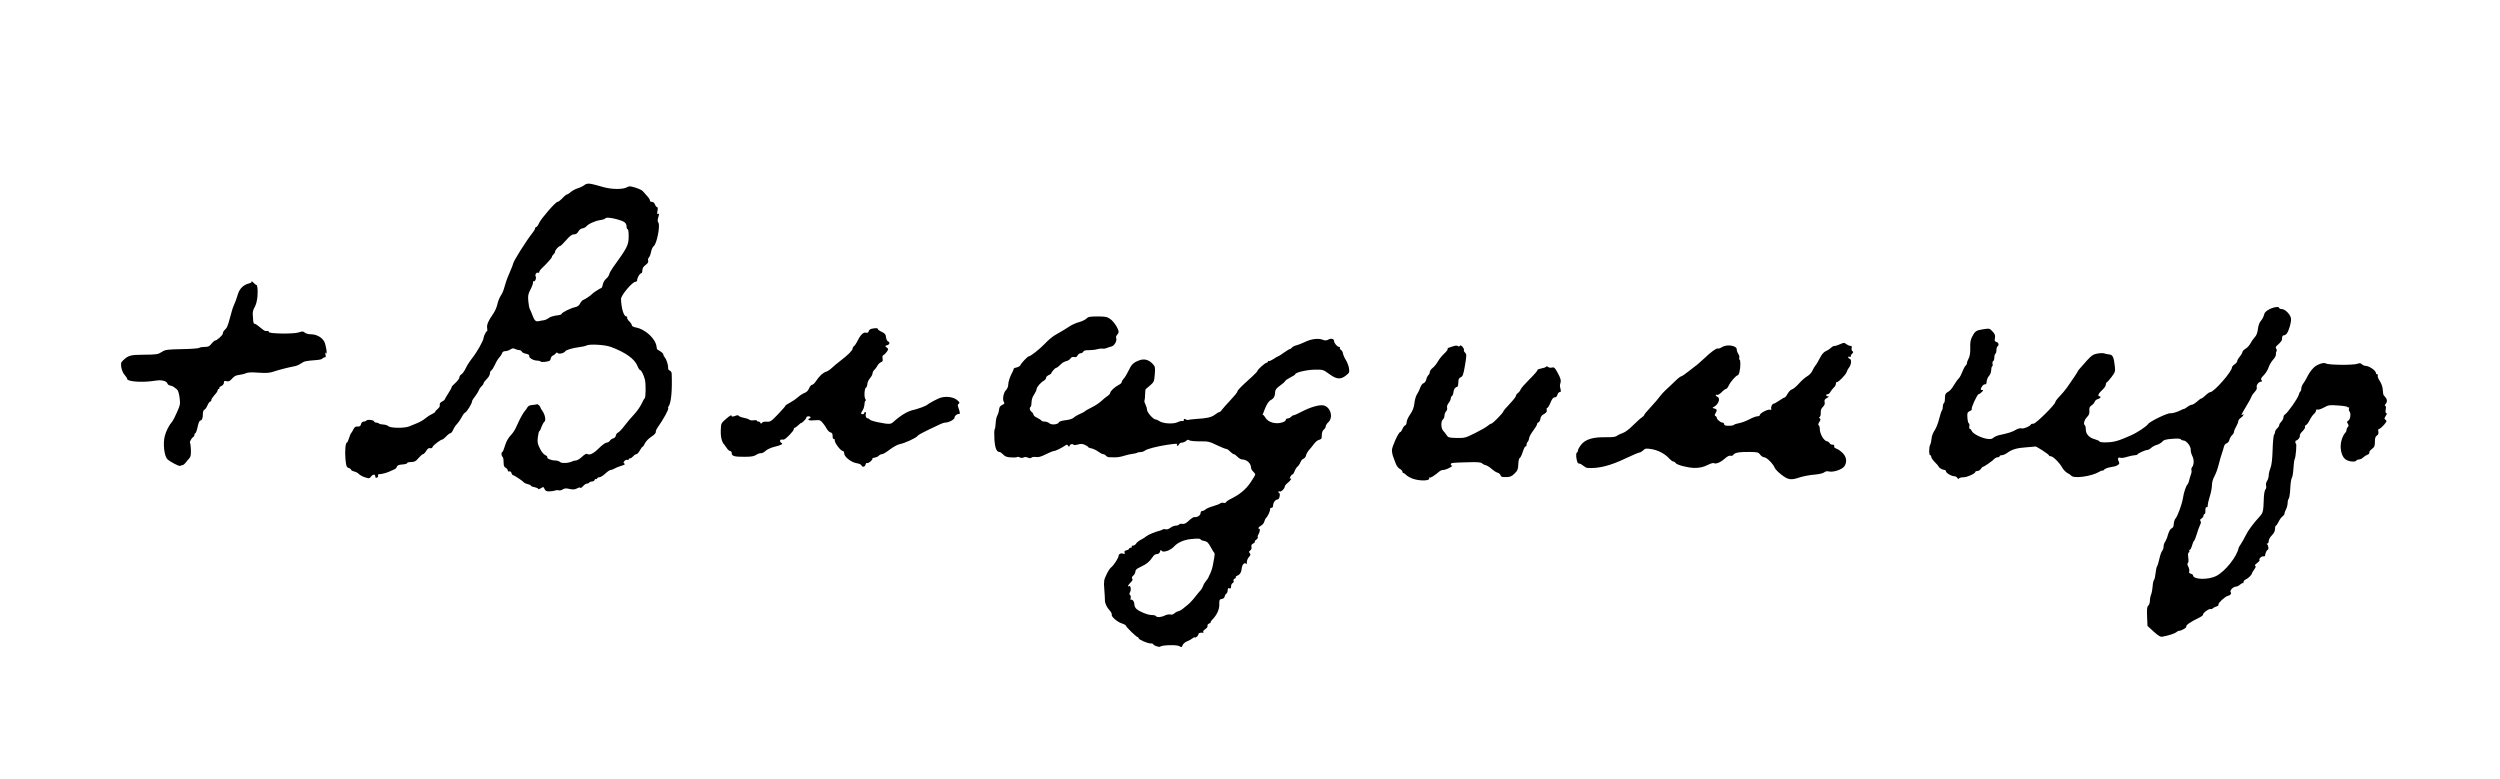
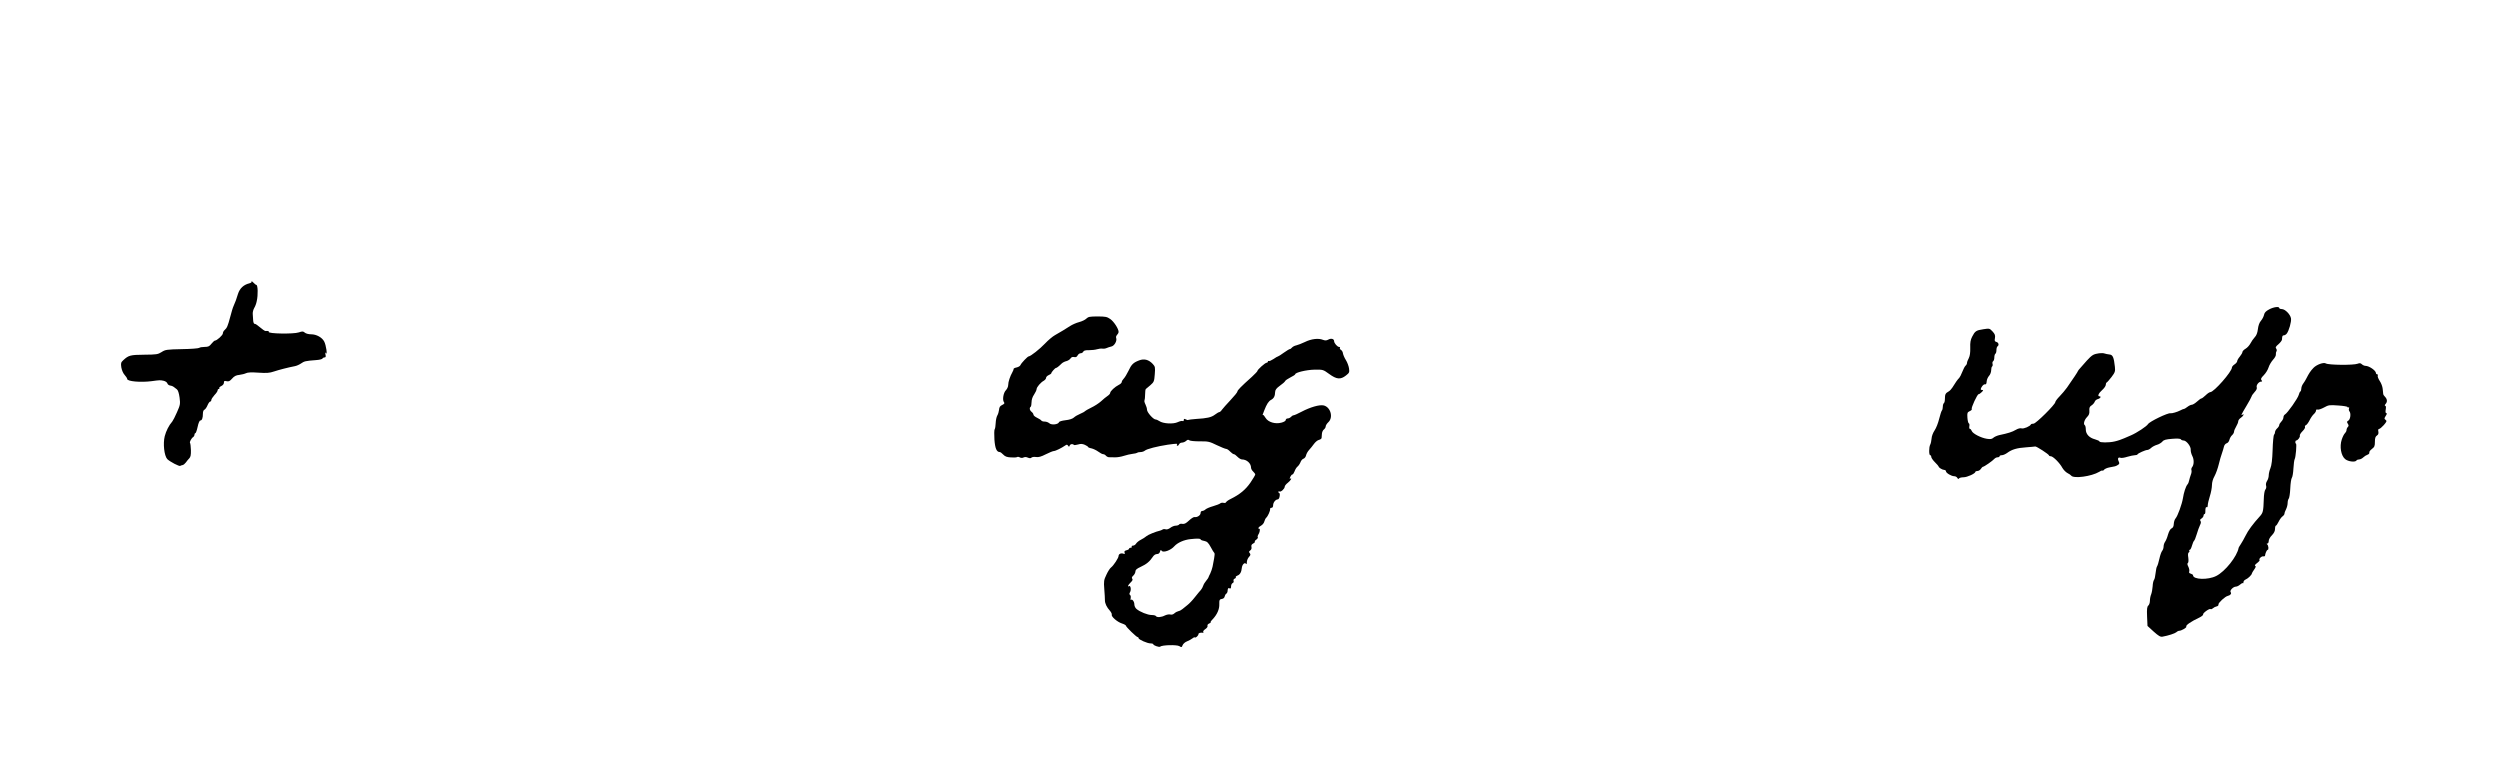
<svg xmlns="http://www.w3.org/2000/svg" version="1.0" width="2378pt" height="741pt" viewBox="0 0 2378 741" preserveAspectRatio="xMidYMid meet">
  <g transform="translate(0,741) scale(0.1,-0.1)" fill="#000000" stroke="none">
-     <path d="M5585 5662 c-11 -2 -27 -11 -36 -19 -9 -7 -33 -18 -53 -24 -19 -5 -49 -21 -65 -34 -16 -14 -33 -25 -38 -25 -5 0 -16 -8 -25 -17 -37 -38 -55 -53 -65 -53 -18 0 -156 -159 -175 -201 -9 -22 -22 -39 -28 -39 -5 0 -10 -6 -10 -12 0 -7 -10 -24 -21 -38 -61 -76 -187 -276 -188 -298 -1 -8 -14 -41 -29 -75 -16 -34 -37 -89 -46 -122 -22 -74 -22 -73 -46 -113 -11 -18 -25 -54 -30 -80 -6 -26 -23 -65 -39 -87 -47 -67 -63 -105 -57 -136 3 -16 2 -29 -2 -29 -7 0 -32 -48 -32 -63 0 -25 -63 -137 -111 -197 -20 -25 -47 -67 -59 -93 -12 -26 -31 -52 -41 -58 -11 -5 -19 -18 -19 -28 0 -10 -18 -35 -39 -54 -22 -19 -38 -37 -35 -39 2 -3 -12 -29 -31 -58 -19 -30 -35 -57 -35 -60 0 -4 -12 -13 -26 -20 -17 -9 -24 -20 -21 -32 3 -11 -4 -25 -19 -37 -13 -10 -24 -23 -24 -27 0 -5 -15 -15 -32 -23 -18 -8 -46 -26 -63 -41 -16 -14 -50 -34 -75 -44 -25 -10 -60 -24 -78 -32 -43 -18 -178 -17 -197 2 -8 8 -30 15 -50 16 -20 1 -38 5 -41 10 -3 4 -14 8 -24 8 -10 0 -20 5 -22 12 -5 14 -66 20 -74 7 -3 -5 -14 -9 -24 -9 -12 0 -22 -9 -26 -24 -4 -19 -12 -24 -32 -23 -20 2 -30 -5 -41 -28 -8 -16 -17 -32 -21 -35 -4 -3 -13 -24 -20 -47 -7 -24 -16 -43 -20 -43 -14 0 -21 -82 -14 -157 6 -66 10 -76 30 -84 13 -4 24 -13 24 -18 0 -5 13 -12 29 -16 16 -3 36 -14 45 -24 9 -10 35 -24 57 -31 39 -13 43 -13 60 9 19 23 39 21 39 -4 0 -9 6 -12 16 -8 8 3 13 12 10 19 -4 9 2 14 16 14 24 0 85 18 108 32 8 4 23 11 32 14 10 4 20 14 23 25 5 13 18 19 53 21 26 2 46 8 45 13 -1 6 16 10 38 10 33 1 44 7 70 38 17 20 36 37 43 37 6 0 20 14 30 31 13 22 24 29 37 26 12 -3 20 1 24 12 5 16 78 71 94 71 4 0 20 14 36 30 16 17 34 30 41 30 6 0 17 15 25 33 7 17 23 42 35 53 12 12 32 40 44 63 11 23 27 44 35 47 16 7 65 86 65 106 0 7 13 29 29 48 15 19 31 45 35 56 4 12 15 29 26 39 11 10 20 23 20 30 0 6 14 24 30 40 17 16 30 39 30 51 0 13 6 27 14 31 7 4 22 29 34 54 11 26 29 56 40 67 11 11 23 29 27 41 4 14 15 21 31 21 14 0 35 7 49 16 18 12 28 13 44 5 11 -6 28 -11 39 -11 11 0 22 -7 25 -14 3 -8 22 -18 41 -21 22 -5 33 -12 30 -20 -7 -17 39 -45 75 -45 16 0 31 -4 33 -9 2 -4 23 -6 48 -2 37 5 46 10 48 29 2 13 11 26 20 29 9 4 22 13 28 21 7 10 13 11 17 5 9 -14 59 -4 72 14 12 16 64 31 140 42 28 3 56 10 63 14 26 17 178 8 233 -13 143 -54 225 -114 253 -182 8 -21 19 -38 25 -38 11 0 36 -50 46 -94 9 -44 8 -168 -3 -175 -5 -3 -19 -28 -31 -55 -13 -26 -43 -70 -69 -97 -26 -27 -67 -76 -92 -109 -25 -33 -53 -62 -62 -65 -9 -3 -18 -16 -20 -28 -2 -12 -12 -23 -23 -26 -11 -2 -26 -12 -33 -22 -7 -11 -22 -19 -32 -19 -11 0 -44 -24 -74 -54 -52 -52 -88 -69 -113 -53 -6 4 -26 -8 -47 -28 -20 -19 -46 -35 -57 -35 -11 0 -28 -4 -37 -9 -33 -17 -102 -20 -116 -5 -8 8 -28 14 -45 14 -36 0 -83 19 -75 31 3 5 -6 14 -21 21 -15 7 -35 32 -50 63 -22 44 -25 60 -19 108 4 31 10 57 15 57 4 0 13 17 19 38 7 20 19 42 27 49 18 14 9 65 -18 105 -11 14 -19 29 -19 33 0 9 -27 35 -32 30 -2 -2 -21 -5 -42 -7 -23 -1 -41 -9 -47 -19 -5 -10 -15 -24 -21 -31 -16 -17 -42 -61 -64 -108 -9 -19 -23 -50 -32 -69 -9 -18 -30 -48 -47 -65 -19 -19 -39 -55 -51 -93 -10 -35 -22 -63 -26 -63 -12 0 -10 -38 2 -45 6 -3 10 -26 10 -50 0 -34 5 -47 20 -55 11 -6 20 -17 20 -25 0 -8 6 -12 14 -9 9 3 17 -3 21 -15 3 -12 10 -21 15 -21 11 0 97 -58 105 -70 3 -5 19 -11 35 -15 17 -4 30 -10 30 -15 0 -4 16 -11 35 -14 19 -4 35 -11 35 -17 0 -5 11 -2 25 7 23 15 25 15 35 -8 9 -18 18 -23 48 -22 20 1 45 5 55 9 9 4 24 4 33 1 8 -3 25 1 37 9 17 11 32 12 65 4 33 -7 49 -6 72 6 19 10 30 11 30 5 0 -6 11 0 24 14 13 15 30 26 39 26 9 0 19 5 22 10 3 6 15 10 26 10 11 0 22 7 25 15 4 8 10 12 15 9 5 -3 9 0 9 5 0 6 9 11 20 11 11 0 37 16 57 35 20 19 44 35 53 35 8 0 24 6 35 13 11 7 40 19 64 26 31 9 40 15 31 21 -12 7 -12 11 0 25 7 9 19 14 27 11 7 -3 13 -1 13 4 0 6 6 10 13 10 7 0 20 9 30 20 9 11 23 20 30 20 8 0 22 16 33 35 10 19 22 35 26 35 4 0 14 15 23 34 9 19 36 46 61 62 26 17 43 35 42 44 -2 8 5 26 15 40 57 81 111 179 103 188 -3 3 -2 10 3 16 25 32 36 149 30 313 -1 12 -9 25 -18 28 -10 3 -17 14 -16 27 2 26 -17 84 -33 100 -7 7 -12 18 -12 25 0 7 -12 20 -27 30 -16 9 -30 18 -32 20 -2 1 -5 13 -6 26 -9 75 -107 166 -197 182 -22 4 -38 13 -38 21 0 7 -11 25 -26 39 -14 14 -22 30 -19 35 3 6 0 10 -8 10 -24 0 -48 80 -50 166 -1 34 108 164 138 164 8 0 15 6 15 13 0 23 25 67 38 67 7 0 12 12 12 28 0 20 9 35 30 51 22 16 29 28 25 41 -3 10 0 24 8 32 7 7 16 31 20 53 4 22 15 46 26 55 29 22 63 198 43 223 -9 12 -9 22 4 66 5 18 4 22 -6 16 -10 -6 -11 0 -6 29 4 23 3 36 -4 36 -6 0 -15 11 -20 25 -6 16 -17 25 -30 25 -12 0 -20 6 -18 13 1 6 -11 26 -27 43 -17 18 -35 38 -41 46 -6 8 -38 23 -69 33 -49 15 -62 16 -79 5 -37 -23 -144 -23 -226 0 -115 33 -133 36 -155 32z m288 -339 c67 -18 87 -34 87 -70 0 -13 5 -23 10 -23 6 0 10 -28 10 -64 0 -88 -11 -109 -150 -301 -16 -22 -32 -51 -35 -64 -3 -13 -17 -33 -30 -43 -13 -10 -27 -34 -31 -53 -3 -19 -10 -35 -15 -35 -9 0 -80 -47 -89 -58 -8 -11 -63 -48 -82 -55 -9 -3 -22 -18 -30 -33 -9 -20 -24 -31 -48 -36 -44 -9 -132 -54 -128 -65 2 -4 -21 -11 -50 -14 -29 -4 -61 -14 -71 -23 -10 -9 -31 -19 -47 -22 -16 -2 -38 -6 -49 -9 -29 -6 -41 5 -60 55 -9 25 -21 53 -26 62 -5 9 -11 44 -14 76 -4 50 -1 67 20 106 14 26 25 56 25 67 0 11 4 18 9 14 11 -6 25 31 17 44 -10 15 6 43 20 37 8 -3 14 0 14 8 0 7 12 24 28 38 50 48 92 95 92 105 0 6 7 16 15 23 8 7 15 19 15 26 0 15 35 54 49 54 4 0 29 25 56 55 29 35 55 55 69 55 25 0 37 8 52 35 6 11 22 21 35 23 13 2 29 10 36 18 17 23 81 52 129 60 25 3 47 10 50 15 8 13 47 11 117 -8z" />
    <path d="M2393 4734 c4 -7 -4 -15 -21 -19 -54 -13 -91 -47 -108 -100 -16 -53 -24 -74 -42 -115 -7 -14 -21 -61 -32 -104 -23 -87 -31 -106 -54 -126 -9 -7 -16 -21 -16 -31 0 -17 -57 -69 -76 -69 -5 0 -20 -14 -33 -30 -19 -25 -31 -30 -65 -30 -23 0 -46 -4 -51 -9 -6 -5 -80 -11 -165 -12 -145 -3 -158 -5 -193 -28 -35 -22 -48 -24 -165 -25 -132 -1 -149 -6 -198 -51 -24 -22 -26 -29 -20 -70 5 -27 17 -56 32 -72 13 -14 24 -32 24 -38 0 -23 127 -34 230 -21 81 11 82 11 116 4 18 -4 33 -15 36 -25 3 -10 15 -19 26 -20 12 -1 27 -7 34 -13 7 -6 21 -16 30 -23 11 -8 20 -35 26 -78 8 -62 6 -71 -24 -139 -17 -40 -38 -80 -45 -89 -32 -36 -59 -90 -72 -140 -18 -70 -5 -186 24 -218 24 -24 116 -73 124 -64 3 2 13 6 21 7 9 1 23 13 32 25 9 13 23 30 33 40 12 12 16 32 15 77 -1 34 -5 64 -8 68 -8 7 12 46 30 57 6 4 12 15 12 22 0 8 4 15 9 15 4 0 14 27 21 60 7 35 18 60 25 60 16 0 25 23 25 65 0 20 6 35 15 38 8 4 21 22 29 42 8 19 20 35 25 35 6 0 11 7 11 15 0 8 14 29 30 47 17 17 30 37 30 44 0 8 5 14 11 14 5 0 8 4 5 9 -3 4 6 13 19 19 15 7 25 20 25 32 0 17 4 19 25 14 20 -5 31 0 53 25 20 23 37 32 69 35 23 3 51 10 63 16 16 8 52 10 119 5 78 -5 105 -3 146 11 48 16 137 39 200 51 17 3 43 15 59 26 30 21 41 24 146 32 30 2 56 9 58 15 2 5 11 10 19 10 11 0 14 7 9 28 -5 21 -4 24 4 12 16 -22 2 77 -16 111 -20 39 -74 69 -124 69 -25 0 -51 7 -61 16 -15 13 -22 14 -57 2 -50 -17 -296 -13 -285 5 4 7 -12 11 -30 8 -7 -1 -27 12 -84 59 -7 6 -17 10 -23 10 -5 0 -11 15 -12 33 -1 17 -3 46 -4 62 -1 17 6 41 14 55 9 14 20 43 24 65 14 60 11 155 -4 155 -4 0 -17 10 -29 23 -12 12 -19 17 -16 11z" />
    <path d="M21584 4467 c-30 -16 -44 -30 -48 -50 -3 -16 -16 -42 -29 -57 -16 -18 -26 -47 -30 -81 -4 -35 -14 -61 -31 -78 -13 -14 -31 -40 -40 -58 -9 -17 -29 -40 -46 -50 -16 -9 -30 -24 -30 -31 0 -8 -11 -27 -25 -44 -14 -16 -25 -36 -25 -44 0 -7 -11 -21 -25 -30 -14 -9 -25 -23 -25 -30 0 -39 -171 -234 -206 -234 -7 0 -27 -13 -44 -30 -17 -16 -35 -30 -40 -30 -5 0 -24 -13 -42 -30 -18 -16 -40 -30 -49 -30 -9 0 -28 -9 -42 -20 -14 -11 -29 -20 -34 -20 -4 0 -20 -6 -34 -14 -29 -15 -80 -30 -93 -27 -24 6 -198 -78 -214 -103 -12 -21 -108 -84 -162 -107 -14 -6 -43 -19 -65 -28 -22 -10 -62 -24 -90 -30 -55 -13 -145 -12 -145 0 0 5 -19 13 -42 20 -55 14 -88 50 -88 94 0 19 -4 36 -9 40 -17 10 -5 51 20 77 19 19 25 34 23 61 -2 28 2 39 21 51 13 8 26 24 30 35 3 10 17 22 30 25 24 6 35 26 15 26 -21 0 -9 29 25 59 19 17 35 39 35 50 0 11 4 21 9 23 5 2 25 25 46 52 33 44 36 53 32 95 -10 93 -20 116 -52 119 -17 2 -37 6 -45 9 -23 9 -82 2 -110 -13 -14 -7 -41 -32 -60 -54 -19 -22 -46 -53 -60 -68 -14 -15 -25 -29 -25 -32 0 -5 -46 -74 -104 -157 -16 -23 -48 -60 -70 -83 -23 -23 -41 -48 -41 -55 0 -22 -184 -205 -207 -205 -12 0 -23 -3 -25 -7 -7 -18 -69 -44 -88 -38 -13 4 -34 -1 -56 -14 -34 -20 -71 -32 -157 -50 -21 -5 -46 -16 -56 -25 -14 -13 -28 -15 -62 -10 -57 9 -136 50 -144 75 -4 10 -11 19 -17 19 -6 0 -8 11 -6 25 3 13 1 26 -5 28 -5 1 -11 26 -13 53 -3 47 -1 52 22 63 14 6 23 15 19 20 -7 12 53 141 65 141 6 0 19 9 30 20 16 16 17 20 5 20 -19 0 -19 10 0 37 9 12 21 20 28 17 8 -2 13 7 14 27 1 18 12 42 23 54 11 12 20 35 20 53 0 17 4 33 9 36 5 3 7 15 4 25 -3 10 0 22 6 25 6 4 11 20 11 36 0 16 5 32 10 35 6 3 10 19 10 35 0 16 5 32 10 35 17 11 11 37 -10 42 -17 5 -19 11 -14 37 4 26 0 38 -23 63 -28 30 -30 30 -88 21 -68 -10 -79 -18 -106 -71 -15 -29 -20 -55 -18 -105 1 -46 -3 -77 -14 -99 -10 -18 -17 -38 -17 -46 0 -8 -6 -20 -14 -26 -7 -6 -21 -33 -31 -59 -10 -26 -23 -51 -29 -57 -12 -10 -40 -50 -66 -93 -9 -14 -24 -30 -35 -36 -29 -16 -35 -27 -35 -68 0 -20 -4 -40 -10 -43 -5 -3 -10 -19 -10 -34 0 -15 -4 -31 -9 -36 -5 -6 -16 -41 -26 -80 -9 -38 -28 -87 -43 -109 -15 -22 -28 -55 -29 -78 -2 -21 -7 -47 -13 -58 -13 -24 -13 -100 0 -100 6 0 10 -7 10 -16 0 -9 16 -32 35 -51 19 -19 35 -37 35 -40 0 -11 35 -32 53 -33 9 0 17 -6 17 -13 0 -16 51 -47 79 -47 11 0 24 -7 29 -16 6 -11 11 -13 16 -5 4 6 23 11 43 11 35 0 113 36 113 52 0 4 9 8 20 8 11 0 25 9 32 20 7 11 16 20 20 20 11 0 93 57 108 75 7 8 21 15 31 15 11 0 19 5 19 10 0 6 10 10 22 10 11 0 35 10 52 23 44 32 90 46 179 52 43 3 82 7 86 8 11 3 131 -75 131 -85 0 -4 8 -8 18 -8 21 -1 84 -63 109 -110 11 -19 33 -42 49 -50 16 -8 32 -19 35 -24 23 -31 193 -8 267 36 17 11 32 16 32 11 0 -4 6 -1 13 8 7 9 30 19 52 23 56 10 58 10 80 23 16 10 17 15 7 37 -12 26 -3 40 20 31 7 -3 36 1 63 10 28 8 60 15 72 15 12 0 23 3 25 8 4 10 75 42 94 42 8 0 25 9 36 20 12 11 37 24 55 29 19 5 41 19 51 30 13 17 33 22 93 27 51 4 79 2 83 -5 4 -6 16 -11 26 -11 27 0 71 -57 68 -88 -1 -15 6 -41 15 -59 18 -34 17 -84 -2 -107 -6 -7 -9 -20 -6 -28 3 -8 1 -28 -6 -44 -6 -16 -13 -40 -16 -54 -2 -13 -9 -31 -16 -38 -16 -19 -35 -78 -43 -131 -9 -56 -50 -170 -70 -192 -9 -10 -16 -33 -17 -52 -1 -23 -7 -37 -21 -43 -12 -5 -25 -29 -34 -59 -7 -27 -20 -58 -28 -69 -8 -11 -14 -31 -14 -45 0 -13 -6 -32 -13 -40 -8 -9 -20 -43 -27 -76 -7 -33 -17 -65 -22 -72 -5 -6 -11 -35 -14 -64 -3 -29 -9 -59 -15 -65 -6 -7 -12 -35 -13 -61 -2 -26 -8 -61 -14 -76 -7 -16 -12 -43 -12 -61 0 -19 -7 -39 -15 -46 -12 -10 -15 -31 -12 -104 l4 -90 59 -54 c46 -41 64 -52 84 -48 56 10 116 30 131 42 8 8 21 14 28 14 20 0 72 30 67 39 -8 13 42 48 127 88 20 10 35 23 33 28 -5 13 62 61 71 51 3 -3 13 0 22 8 9 8 25 16 36 18 11 2 19 10 17 19 -2 15 64 76 89 81 24 5 38 22 27 35 -12 15 24 53 50 53 10 0 28 9 39 19 12 11 24 17 27 14 3 -4 6 1 6 11 0 9 10 20 23 25 21 9 57 44 57 57 0 3 10 20 22 37 16 22 18 32 9 35 -7 2 0 13 18 26 17 13 28 26 24 29 -10 10 18 38 36 35 8 -2 16 2 16 7 2 22 17 55 25 55 12 0 8 43 -5 52 -6 5 -6 8 3 8 6 0 12 11 12 24 0 14 13 38 30 54 20 21 30 40 30 61 0 17 4 31 8 31 5 0 16 17 26 37 10 21 26 43 37 51 10 7 19 19 19 26 0 8 7 27 15 42 8 16 15 43 15 60 0 16 5 35 10 40 6 6 13 50 15 98 2 48 9 94 15 101 6 7 13 47 15 89 2 42 8 82 12 89 10 15 21 147 12 147 -3 0 -6 7 -6 15 0 8 4 15 8 15 15 0 40 33 35 46 -3 7 9 26 26 43 16 16 27 34 23 40 -3 6 1 14 9 17 8 3 24 25 35 47 11 23 30 50 41 59 11 10 20 24 20 33 0 9 6 12 15 9 8 -3 35 6 61 20 43 24 52 25 135 19 49 -3 89 -10 89 -15 0 -5 4 -6 10 -3 6 3 7 -1 4 -10 -4 -8 -2 -21 4 -28 16 -19 9 -77 -11 -88 -14 -8 -15 -13 -5 -29 10 -15 10 -22 0 -32 -6 -6 -12 -20 -12 -29 0 -9 -7 -22 -14 -29 -8 -6 -22 -33 -31 -60 -23 -68 -7 -155 32 -187 29 -24 96 -32 108 -13 3 6 15 10 26 10 10 0 28 9 38 19 10 10 29 22 41 26 12 4 19 13 17 20 -3 7 8 22 24 34 25 19 29 28 29 69 0 35 5 50 19 59 13 8 17 19 14 37 -4 17 -1 26 7 26 7 0 27 17 45 37 28 33 30 39 17 49 -14 10 -14 14 1 38 11 16 13 26 6 26 -8 0 -10 12 -6 35 4 22 2 35 -5 35 -6 0 -5 8 4 18 18 20 16 45 -6 68 -9 8 -17 21 -17 27 -1 7 -3 29 -5 49 -2 21 -14 54 -28 74 -13 20 -22 43 -19 50 3 8 0 14 -6 14 -6 0 -11 5 -11 11 0 24 -65 69 -100 69 -10 0 -25 7 -34 15 -11 11 -21 13 -41 5 -39 -15 -277 -13 -302 3 -21 13 -87 -11 -117 -42 -28 -29 -43 -52 -68 -101 -7 -14 -20 -36 -30 -49 -10 -13 -18 -34 -18 -47 0 -12 -4 -25 -9 -28 -5 -3 -12 -17 -15 -31 -8 -33 -107 -174 -132 -188 -8 -4 -14 -17 -14 -27 0 -11 -9 -29 -20 -40 -11 -11 -20 -26 -20 -33 0 -8 -9 -22 -20 -32 -11 -10 -20 -26 -20 -35 0 -9 -4 -20 -9 -25 -6 -6 -12 -71 -14 -145 -3 -93 -10 -147 -21 -174 -9 -21 -16 -52 -16 -68 0 -16 -7 -40 -16 -53 -9 -14 -13 -32 -9 -45 4 -12 1 -28 -7 -37 -8 -10 -14 -47 -15 -92 -4 -116 -7 -129 -39 -164 -63 -69 -111 -134 -134 -182 -14 -27 -33 -63 -45 -80 -11 -16 -20 -32 -21 -35 -14 -82 -129 -227 -214 -269 -77 -39 -220 -35 -220 7 0 5 -10 12 -21 15 -15 4 -20 11 -15 22 3 9 -1 29 -9 45 -10 19 -11 31 -4 35 6 4 7 24 4 50 -5 27 -3 45 4 50 6 3 9 11 6 16 -4 5 -2 9 4 9 6 0 15 18 21 40 6 21 15 42 19 45 5 3 17 31 26 63 9 31 23 70 31 86 10 19 11 32 5 40 -7 8 -4 16 10 24 10 7 19 19 19 27 0 8 4 15 9 15 4 0 8 8 8 18 0 40 4 53 13 47 6 -3 10 4 10 18 0 13 9 53 20 87 11 34 20 82 20 105 0 27 9 59 25 87 13 24 31 74 40 112 9 37 22 84 30 104 7 20 16 49 19 63 3 15 15 29 25 32 12 3 23 17 27 33 4 16 15 36 26 45 10 9 18 24 18 32 0 9 9 31 20 49 11 18 20 41 20 50 0 10 11 25 25 34 23 15 37 43 15 29 -17 -11 -11 2 37 82 26 43 48 84 50 92 1 7 14 26 29 42 17 18 24 34 20 45 -7 19 19 54 42 54 11 0 12 3 3 14 -9 10 -4 21 22 47 19 19 39 52 46 75 7 23 27 55 43 73 16 17 28 39 26 49 -1 9 1 23 6 30 4 7 3 19 -3 26 -9 11 -4 20 21 41 18 16 33 35 34 44 2 36 5 41 18 41 7 0 20 7 27 16 21 26 46 113 41 145 -6 38 -56 89 -88 89 -13 0 -24 5 -24 10 0 17 -53 10 -96 -13z" />
    <path d="M10334 4380 c-11 -12 -43 -27 -70 -34 -27 -7 -65 -24 -85 -37 -42 -28 -87 -54 -144 -87 -22 -12 -65 -48 -95 -80 -49 -52 -138 -122 -155 -122 -10 0 -71 -64 -78 -82 -3 -9 -19 -19 -36 -23 -17 -3 -30 -10 -29 -13 1 -4 -4 -18 -12 -32 -22 -39 -40 -92 -40 -122 0 -16 -10 -38 -22 -50 -24 -24 -35 -93 -18 -114 8 -9 4 -16 -17 -26 -21 -10 -28 -21 -30 -46 -2 -18 -9 -42 -17 -55 -7 -12 -14 -44 -15 -71 -1 -27 -5 -54 -10 -60 -4 -6 -5 -50 -2 -97 6 -84 21 -119 51 -119 6 0 21 -11 33 -24 18 -19 35 -25 75 -27 28 -2 54 0 58 4 4 3 15 2 25 -4 12 -6 25 -6 36 0 11 5 25 5 40 -2 17 -7 27 -7 34 0 6 6 26 9 43 6 24 -4 49 3 94 26 34 17 68 31 77 31 15 0 72 28 108 53 14 10 19 9 27 -3 8 -12 10 -12 15 2 6 15 28 19 40 6 3 -3 21 -1 39 4 25 8 42 7 65 -3 17 -8 31 -17 31 -21 0 -3 15 -10 33 -13 17 -4 46 -18 64 -31 17 -13 38 -24 46 -24 8 0 20 -6 26 -14 7 -8 20 -15 29 -15 9 0 35 -1 57 -1 22 -1 61 6 85 14 25 8 62 17 82 19 21 2 41 7 45 10 3 4 18 7 31 7 14 0 33 6 41 13 19 17 120 42 218 57 89 12 96 12 88 0 -3 -5 -1 -10 5 -10 6 0 13 7 16 15 4 8 15 15 27 15 11 0 29 7 39 16 13 12 21 14 31 6 7 -6 51 -10 99 -10 80 1 93 -2 162 -36 42 -20 82 -36 90 -36 8 0 24 -11 37 -25 13 -13 29 -25 35 -25 7 0 22 -11 35 -25 13 -13 32 -25 42 -25 46 0 87 -37 87 -79 0 -10 9 -26 20 -36 11 -10 20 -23 20 -28 0 -6 -21 -41 -46 -78 -46 -66 -99 -111 -188 -155 -21 -10 -40 -24 -43 -30 -2 -7 -13 -10 -24 -7 -10 3 -25 1 -32 -5 -6 -6 -38 -18 -69 -27 -32 -9 -64 -23 -72 -31 -8 -8 -22 -14 -30 -14 -9 0 -16 -8 -16 -20 0 -21 -32 -43 -57 -38 -8 2 -32 -13 -53 -33 -29 -27 -44 -35 -63 -32 -14 3 -28 0 -31 -6 -4 -6 -19 -11 -33 -11 -13 0 -36 -9 -50 -20 -15 -12 -34 -18 -44 -15 -11 4 -24 3 -31 -2 -7 -4 -17 -9 -23 -10 -43 -10 -114 -39 -130 -53 -11 -10 -35 -25 -53 -34 -18 -9 -38 -25 -45 -36 -6 -11 -20 -20 -30 -20 -10 0 -15 -4 -12 -10 3 -5 -1 -10 -9 -10 -9 0 -16 -4 -16 -9 0 -5 -11 -12 -25 -15 -17 -4 -23 -11 -18 -23 5 -12 2 -15 -10 -10 -23 9 -47 -2 -47 -21 0 -19 -48 -92 -72 -110 -10 -7 -30 -38 -44 -69 -24 -50 -26 -62 -20 -137 4 -44 6 -92 6 -106 0 -30 17 -66 48 -100 12 -14 20 -31 17 -37 -6 -18 52 -69 96 -83 22 -7 39 -17 39 -22 0 -11 100 -108 111 -108 5 0 9 -4 9 -10 0 -13 83 -50 114 -50 15 0 26 -4 26 -8 0 -11 57 -31 65 -23 17 16 158 20 183 5 20 -13 23 -13 31 9 5 13 24 30 43 37 18 7 41 20 51 28 9 8 20 12 23 9 8 -7 34 18 34 32 0 10 21 16 43 12 5 -1 6 3 2 8 -3 6 6 18 20 27 15 10 24 23 21 31 -3 8 3 17 17 23 12 5 18 9 13 9 -6 1 4 16 21 33 41 44 63 95 61 141 -1 41 2 47 29 51 10 2 20 11 22 22 2 10 8 22 15 26 6 4 11 13 12 20 3 33 5 37 19 32 11 -5 15 1 15 19 0 14 7 27 15 31 8 3 12 12 9 21 -4 8 1 17 10 21 9 3 14 10 11 14 -3 5 4 11 15 15 24 8 39 34 42 72 3 33 28 58 40 40 5 -7 8 0 8 16 0 15 9 37 20 49 16 17 17 24 8 36 -10 11 -9 17 4 26 11 8 15 20 12 33 -4 15 1 25 16 33 12 6 19 14 16 17 -3 4 3 13 14 20 11 8 18 19 14 24 -3 5 -1 15 4 22 14 18 21 57 11 57 -18 0 -9 17 16 30 14 8 28 25 31 39 4 14 12 31 18 36 16 14 40 67 37 83 -1 6 5 12 14 12 9 0 15 9 15 24 0 27 24 56 45 56 7 0 15 14 17 30 3 17 1 30 -4 30 -4 0 -8 5 -8 11 0 5 4 8 10 4 13 -8 50 26 50 45 0 9 14 26 30 38 26 20 45 52 21 38 -5 -4 -4 5 2 18 7 14 16 24 21 23 4 -1 13 12 20 30 6 18 19 38 28 45 9 7 22 26 28 41 5 16 19 31 29 34 10 3 21 17 24 31 3 15 16 38 29 52 13 14 34 40 46 57 13 18 34 36 48 39 13 3 24 11 25 18 0 6 2 24 3 40 1 15 9 34 19 41 9 7 17 20 17 29 0 9 11 27 25 40 50 46 21 146 -46 160 -40 8 -126 -17 -208 -60 -35 -19 -70 -34 -76 -34 -7 0 -18 -7 -25 -15 -7 -8 -21 -15 -31 -15 -11 0 -19 -7 -19 -15 0 -8 -17 -19 -41 -25 -58 -16 -126 4 -151 45 -10 17 -20 29 -23 28 -8 -4 -7 0 10 42 25 64 42 89 66 102 26 14 37 35 38 75 1 20 12 35 45 59 25 17 47 37 50 44 2 7 25 22 50 35 25 12 46 26 46 30 0 17 105 42 183 44 82 1 82 1 140 -41 71 -52 108 -55 159 -15 32 25 35 30 30 67 -3 22 -16 58 -30 80 -14 22 -26 51 -28 64 -1 13 -10 28 -19 33 -8 5 -13 13 -10 19 4 5 0 9 -7 9 -17 0 -48 36 -48 55 0 22 -28 30 -55 15 -18 -10 -31 -10 -52 -2 -42 17 -111 9 -171 -21 -29 -14 -66 -28 -82 -32 -16 -3 -34 -13 -41 -21 -6 -8 -15 -14 -20 -14 -5 0 -31 -16 -58 -35 -26 -19 -51 -35 -55 -35 -4 0 -23 -11 -43 -25 -20 -13 -40 -22 -45 -19 -4 3 -8 0 -8 -5 0 -6 -6 -11 -12 -11 -15 -1 -88 -66 -88 -79 0 -4 -24 -29 -52 -55 -104 -93 -138 -128 -138 -140 0 -7 -30 -44 -66 -82 -36 -38 -72 -79 -81 -91 -8 -13 -20 -23 -26 -23 -5 0 -24 -11 -41 -24 -34 -26 -76 -35 -180 -41 -38 -3 -71 -7 -74 -9 -2 -3 -13 -1 -23 5 -15 8 -19 6 -19 -6 0 -9 -5 -13 -11 -10 -5 4 -26 -1 -46 -10 -43 -21 -141 -15 -176 10 -12 8 -28 15 -35 15 -22 0 -82 68 -82 93 0 12 -7 35 -15 51 -8 15 -12 32 -9 37 3 6 6 31 6 57 0 26 3 49 7 52 5 3 24 19 44 37 33 29 36 36 41 103 5 66 4 73 -19 98 -38 41 -82 53 -130 34 -55 -21 -73 -38 -102 -101 -14 -29 -34 -62 -44 -72 -11 -11 -19 -25 -19 -32 0 -8 -12 -20 -27 -27 -38 -19 -83 -61 -83 -77 0 -7 -11 -20 -25 -29 -14 -9 -42 -32 -62 -51 -21 -19 -63 -46 -93 -60 -30 -15 -57 -30 -60 -34 -3 -5 -24 -16 -45 -25 -22 -9 -50 -25 -61 -36 -14 -12 -42 -21 -79 -25 -33 -4 -59 -11 -62 -19 -8 -22 -71 -29 -92 -10 -10 9 -29 16 -44 16 -14 0 -29 4 -32 10 -3 5 -21 17 -40 26 -19 9 -35 22 -35 30 0 7 -8 19 -17 26 -19 14 -24 39 -9 49 4 4 8 23 8 44 0 23 9 51 24 72 13 20 24 43 24 52 1 19 39 64 69 80 11 7 21 18 21 27 0 8 11 20 25 26 14 6 25 14 25 18 0 10 36 50 44 50 7 0 27 15 54 42 9 9 30 20 45 23 16 4 34 16 40 26 8 12 19 16 33 13 16 -4 26 0 34 15 6 12 19 21 29 21 11 0 21 7 25 15 4 10 20 15 53 14 26 0 62 4 78 9 17 5 39 8 50 6 11 -2 29 0 40 5 11 5 32 12 46 15 29 6 56 54 46 81 -4 8 0 21 8 29 8 8 15 21 15 29 0 30 -46 100 -80 123 -30 21 -47 24 -120 24 -73 0 -89 -3 -106 -20z m1086 -2101 c0 -4 15 -11 34 -14 28 -6 39 -16 62 -58 15 -29 31 -54 35 -57 4 -3 3 -25 -2 -50 -5 -25 -12 -61 -15 -80 -4 -19 -14 -48 -22 -65 -9 -16 -16 -33 -17 -37 0 -3 -10 -18 -21 -31 -12 -14 -25 -35 -29 -48 -4 -13 -14 -31 -21 -39 -8 -8 -34 -40 -58 -70 -23 -30 -56 -64 -71 -75 -15 -11 -36 -28 -47 -38 -10 -9 -27 -18 -38 -20 -10 -2 -28 -11 -39 -21 -12 -11 -27 -15 -40 -11 -11 3 -33 -1 -50 -9 -34 -18 -77 -21 -86 -6 -3 6 -22 10 -41 10 -37 0 -112 30 -144 58 -11 9 -20 28 -20 43 0 27 -21 54 -33 43 -4 -4 -4 4 -2 17 3 13 0 26 -6 30 -8 5 -8 13 1 28 12 24 4 65 -11 56 -19 -12 -8 12 16 35 17 16 22 27 15 35 -7 8 -4 18 10 30 11 10 20 28 20 39 0 16 13 27 50 44 55 25 87 52 115 95 10 16 26 27 40 27 15 0 25 8 29 23 4 16 8 19 15 9 14 -23 88 3 122 43 30 33 92 61 154 67 64 7 95 6 95 -3z" />
-     <path d="M8291 4283 c-13 -3 -26 -13 -28 -24 -4 -14 -11 -17 -28 -13 -24 6 -54 -26 -85 -91 -8 -16 -21 -34 -27 -38 -7 -4 -13 -15 -13 -23 0 -17 -45 -62 -120 -119 -29 -22 -64 -52 -79 -66 -14 -14 -38 -30 -51 -34 -32 -10 -66 -41 -96 -87 -13 -21 -31 -38 -39 -38 -8 0 -21 -15 -29 -34 -9 -21 -24 -37 -42 -43 -16 -6 -45 -24 -64 -41 -19 -17 -54 -41 -77 -53 -24 -12 -43 -25 -43 -30 0 -4 -32 -40 -70 -80 -65 -68 -74 -73 -107 -70 -22 2 -39 -3 -45 -11 -7 -10 -11 -10 -15 0 -2 6 -11 12 -19 12 -8 0 -14 4 -14 8 0 5 -14 7 -30 4 -17 -2 -36 0 -43 6 -6 6 -30 14 -52 18 -22 4 -43 12 -47 18 -5 8 -16 8 -38 -1 -16 -6 -30 -7 -30 -2 0 16 -14 9 -58 -29 -43 -38 -44 -39 -46 -108 -2 -62 11 -112 34 -134 3 -3 13 -17 23 -32 10 -16 24 -28 32 -28 8 0 15 -9 15 -20 0 -28 25 -36 120 -35 65 0 91 4 112 18 15 10 35 17 45 16 10 -2 30 8 45 22 16 15 51 31 85 39 61 14 88 29 66 37 -7 3 -13 11 -13 19 0 8 6 14 13 13 6 -1 17 -1 23 0 17 2 94 81 94 97 0 8 3 14 8 14 4 0 20 11 35 25 15 14 27 24 27 21 0 -3 11 5 25 18 14 13 25 28 25 35 0 6 9 11 20 11 11 0 20 -4 20 -10 0 -5 -4 -10 -10 -10 -5 0 -10 -5 -10 -11 0 -8 18 -10 55 -7 52 4 58 3 81 -25 14 -16 31 -42 39 -57 8 -15 23 -30 35 -33 15 -4 20 -13 20 -37 0 -18 4 -29 10 -25 6 3 10 -3 10 -15 0 -25 57 -100 77 -100 7 0 13 -10 13 -23 0 -32 67 -85 118 -93 23 -3 43 -13 46 -20 8 -21 33 -17 39 7 3 12 10 18 15 15 11 -7 55 29 50 41 -2 4 9 9 24 11 14 2 32 10 38 18 7 8 20 14 30 14 10 0 43 20 74 44 31 24 73 47 93 51 47 8 159 60 170 78 4 8 49 33 98 56 50 23 103 48 118 56 16 8 37 15 47 15 35 0 90 30 90 49 0 17 25 36 43 33 10 -3 9 17 -5 55 -10 28 -10 36 1 42 11 7 9 13 -7 29 -39 39 -125 49 -186 21 -45 -21 -98 -51 -106 -59 -10 -11 -86 -39 -135 -50 -55 -13 -121 -53 -189 -115 -24 -22 -41 -22 -151 0 -38 8 -71 19 -73 25 -2 5 -10 10 -17 10 -16 0 -26 25 -19 45 4 8 1 15 -5 15 -6 0 -11 -4 -11 -10 0 -5 -7 -10 -15 -10 -19 0 -19 10 1 38 8 12 16 38 17 57 1 19 6 35 11 35 5 0 4 6 -2 13 -15 18 -10 105 6 111 6 3 12 17 12 32 0 14 11 39 25 56 14 16 25 38 25 48 0 9 7 23 16 31 8 7 22 25 30 40 7 15 23 30 34 34 16 5 19 13 15 35 -3 19 0 30 9 33 8 3 22 18 32 32 16 24 16 26 -2 40 -18 14 -18 15 4 21 25 7 30 29 8 37 -8 3 -16 21 -18 39 -2 27 -10 36 -40 51 -21 9 -38 22 -38 27 0 10 -16 11 -59 3z" />
-     <path d="M17520 4143 c-8 -3 -26 -10 -40 -16 -14 -6 -29 -9 -34 -8 -5 1 -18 -7 -30 -17 -11 -11 -34 -26 -51 -33 -19 -9 -38 -32 -55 -66 -15 -29 -33 -61 -42 -70 -8 -10 -21 -32 -29 -50 -7 -17 -29 -41 -49 -52 -19 -11 -55 -42 -79 -70 -24 -27 -54 -52 -66 -55 -12 -3 -30 -21 -41 -41 -10 -19 -22 -35 -27 -35 -5 0 -28 -13 -52 -30 -24 -16 -48 -30 -54 -30 -14 0 -29 -32 -23 -49 3 -10 0 -12 -11 -8 -19 7 -97 -33 -97 -50 0 -7 -11 -13 -24 -13 -13 0 -47 -13 -77 -29 -30 -16 -73 -32 -96 -36 -24 -4 -45 -11 -49 -16 -3 -5 -25 -9 -50 -9 -32 0 -44 4 -44 15 0 8 -7 15 -15 15 -19 0 -55 31 -55 46 0 7 -6 14 -12 17 -10 3 -10 9 0 26 17 29 15 38 -10 45 -23 6 -23 7 -3 17 44 25 62 83 30 95 -8 4 -15 10 -15 15 0 4 6 6 14 3 7 -3 26 9 42 25 16 17 35 31 41 31 7 0 19 15 27 33 16 35 70 97 85 97 5 0 13 15 17 33 11 44 11 117 0 117 -4 0 -5 7 -2 16 3 9 -1 25 -9 37 -8 12 -15 31 -15 43 0 38 -97 52 -142 21 -16 -10 -32 -15 -38 -12 -11 7 -73 -39 -130 -95 -20 -19 -49 -45 -65 -58 -17 -12 -56 -42 -87 -67 -31 -25 -61 -45 -67 -45 -6 0 -33 -21 -59 -47 -27 -27 -67 -64 -88 -83 -21 -20 -47 -48 -57 -63 -10 -15 -47 -58 -82 -96 -36 -38 -65 -73 -65 -78 0 -5 -10 -15 -22 -23 -13 -8 -51 -43 -85 -76 -37 -38 -77 -67 -100 -74 -21 -7 -45 -19 -54 -26 -11 -10 -42 -14 -106 -13 -121 2 -193 -20 -233 -71 -17 -21 -30 -45 -30 -53 0 -9 -5 -19 -11 -22 -6 -4 -8 -23 -5 -47 7 -46 13 -58 30 -58 7 0 23 -9 36 -20 13 -11 30 -21 39 -21 105 -8 220 21 371 94 58 27 113 51 123 52 10 1 27 11 38 22 18 18 27 19 77 11 64 -10 130 -45 169 -89 15 -16 32 -29 39 -29 7 0 17 -6 21 -13 12 -19 107 -45 178 -48 46 -1 87 7 128 28 26 13 52 21 58 18 19 -12 64 6 103 41 25 22 45 33 57 29 10 -3 21 0 26 8 12 21 57 29 153 28 79 -1 86 -3 103 -26 10 -14 28 -25 39 -25 23 0 85 -63 99 -100 6 -14 35 -44 66 -67 64 -49 88 -52 175 -23 32 10 93 22 135 25 47 4 85 13 95 22 11 10 26 13 47 8 42 -9 125 20 145 50 27 41 20 89 -16 125 -18 18 -44 37 -59 42 -18 6 -26 15 -22 24 3 9 -2 14 -16 14 -12 0 -24 6 -27 14 -3 8 -16 17 -30 20 -28 7 -64 71 -64 115 0 16 -5 33 -11 36 -7 5 -4 15 7 32 12 19 13 27 4 33 -9 6 -9 9 0 15 6 4 10 21 9 39 -2 22 4 39 20 55 16 16 21 30 17 46 -5 19 0 27 21 39 20 11 23 15 11 16 -22 0 -24 20 -3 20 8 0 20 10 26 23 7 12 21 29 31 39 11 9 20 25 21 36 0 12 4 19 7 17 11 -7 87 69 95 95 4 14 14 32 21 41 23 26 29 78 10 85 -9 3 -16 11 -16 16 0 6 7 7 16 4 8 -3 13 -2 9 3 -3 5 2 17 12 26 13 13 14 18 3 25 -7 4 -10 17 -7 29 4 15 0 21 -12 21 -9 0 -26 7 -37 15 -21 16 -22 16 -44 8z" />
-     <path d="M13815 4114 c-22 -7 -41 -14 -42 -14 -2 0 -3 -6 -3 -12 0 -7 -15 -26 -34 -43 -19 -17 -45 -49 -58 -72 -13 -23 -36 -52 -51 -63 -15 -12 -27 -30 -27 -40 0 -9 -6 -23 -14 -29 -7 -6 -16 -24 -19 -40 -4 -17 -15 -32 -26 -36 -11 -3 -25 -22 -32 -43 -7 -20 -20 -48 -30 -62 -10 -14 -22 -52 -25 -85 -6 -45 -16 -72 -41 -107 -18 -26 -33 -59 -33 -73 0 -14 -6 -28 -14 -31 -8 -3 -20 -19 -26 -35 -7 -16 -16 -29 -21 -29 -16 0 -79 -139 -79 -172 0 -18 6 -49 14 -68 7 -19 18 -49 25 -66 7 -17 23 -37 36 -44 14 -7 25 -19 25 -27 0 -7 4 -13 10 -13 5 0 17 -9 27 -19 10 -11 38 -26 63 -35 69 -24 170 -20 153 7 -3 5 -1 7 4 4 9 -6 47 18 100 63 7 5 21 10 33 10 11 0 37 9 57 20 21 11 32 20 25 20 -6 0 -12 6 -12 13 0 15 12 16 163 20 87 3 122 0 132 -9 7 -7 24 -16 38 -19 14 -4 40 -20 56 -36 17 -15 41 -31 55 -35 13 -3 26 -14 29 -25 4 -15 14 -18 52 -17 39 0 53 6 81 33 29 29 34 40 36 89 1 31 7 57 14 60 6 2 20 29 29 60 10 31 22 53 26 50 5 -3 9 3 9 13 0 11 5 24 11 30 7 7 13 23 14 36 2 13 19 45 39 71 20 26 36 53 36 61 0 7 6 15 14 18 8 3 16 18 18 33 2 15 12 32 22 38 35 19 43 30 38 48 -2 10 0 18 6 18 5 0 19 23 30 50 15 36 26 50 40 50 13 0 22 9 26 25 4 14 13 25 21 25 12 0 14 7 9 28 -8 35 -8 33 0 63 6 21 0 41 -25 88 -28 53 -35 60 -56 55 -13 -4 -30 -1 -37 5 -9 8 -17 8 -20 2 -3 -5 -24 -12 -46 -16 -22 -4 -38 -10 -35 -15 2 -4 -31 -43 -75 -86 -44 -44 -83 -88 -86 -99 -4 -11 -15 -26 -25 -33 -11 -7 -19 -19 -19 -27 0 -8 -27 -42 -60 -77 -33 -34 -60 -66 -60 -71 0 -13 -102 -117 -115 -117 -6 0 -21 -9 -32 -19 -11 -11 -65 -42 -119 -69 -96 -48 -102 -49 -178 -48 -72 2 -81 4 -95 26 -9 14 -24 33 -33 42 -22 22 -24 91 -3 108 8 7 15 23 15 37 0 13 7 31 15 40 9 9 13 23 10 34 -4 12 2 29 14 45 12 15 21 35 21 45 0 9 5 19 10 21 6 2 13 19 15 37 4 31 14 45 39 54 4 1 8 20 8 41 0 29 5 40 23 48 19 8 25 25 40 113 16 96 16 105 1 120 -9 9 -14 21 -11 26 3 5 -3 18 -13 30 -14 14 -22 17 -27 9 -4 -7 -11 -8 -18 -1 -8 6 -26 4 -52 -5z" />
  </g>
</svg>